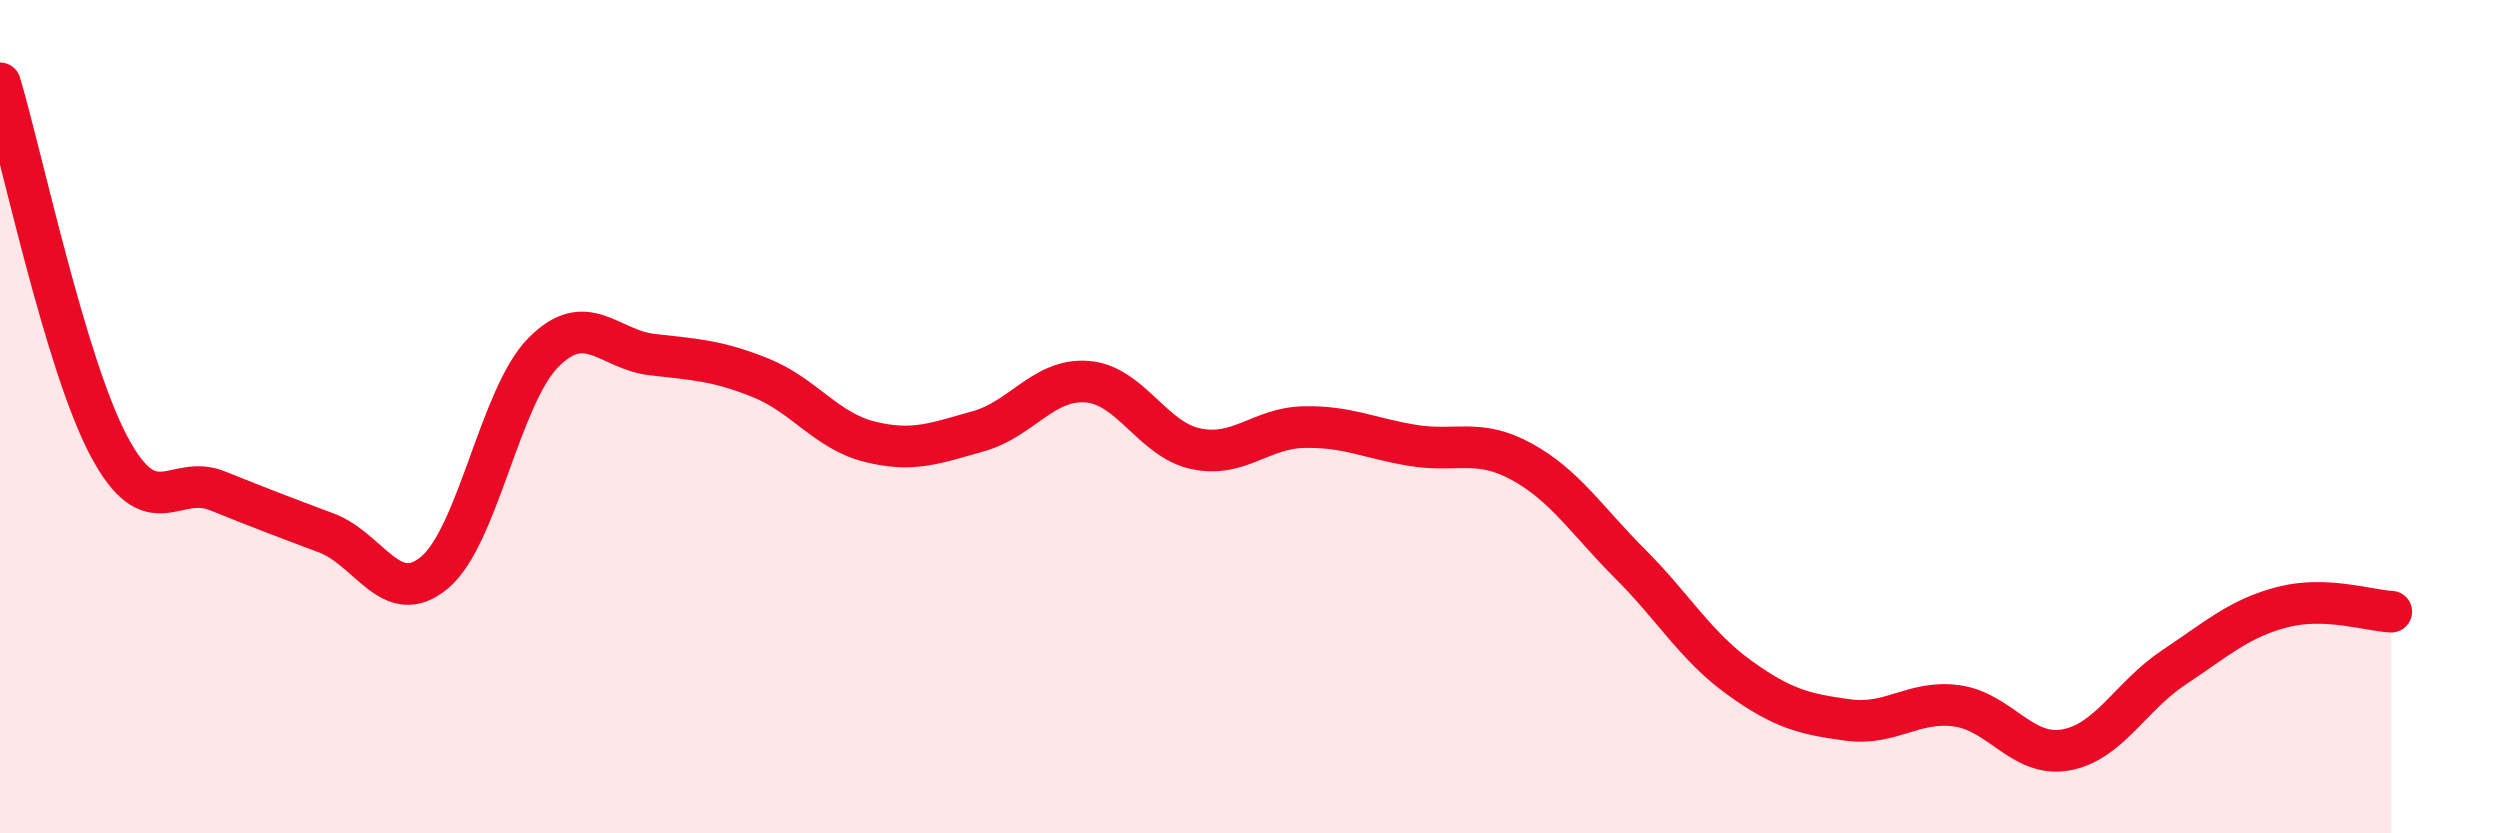
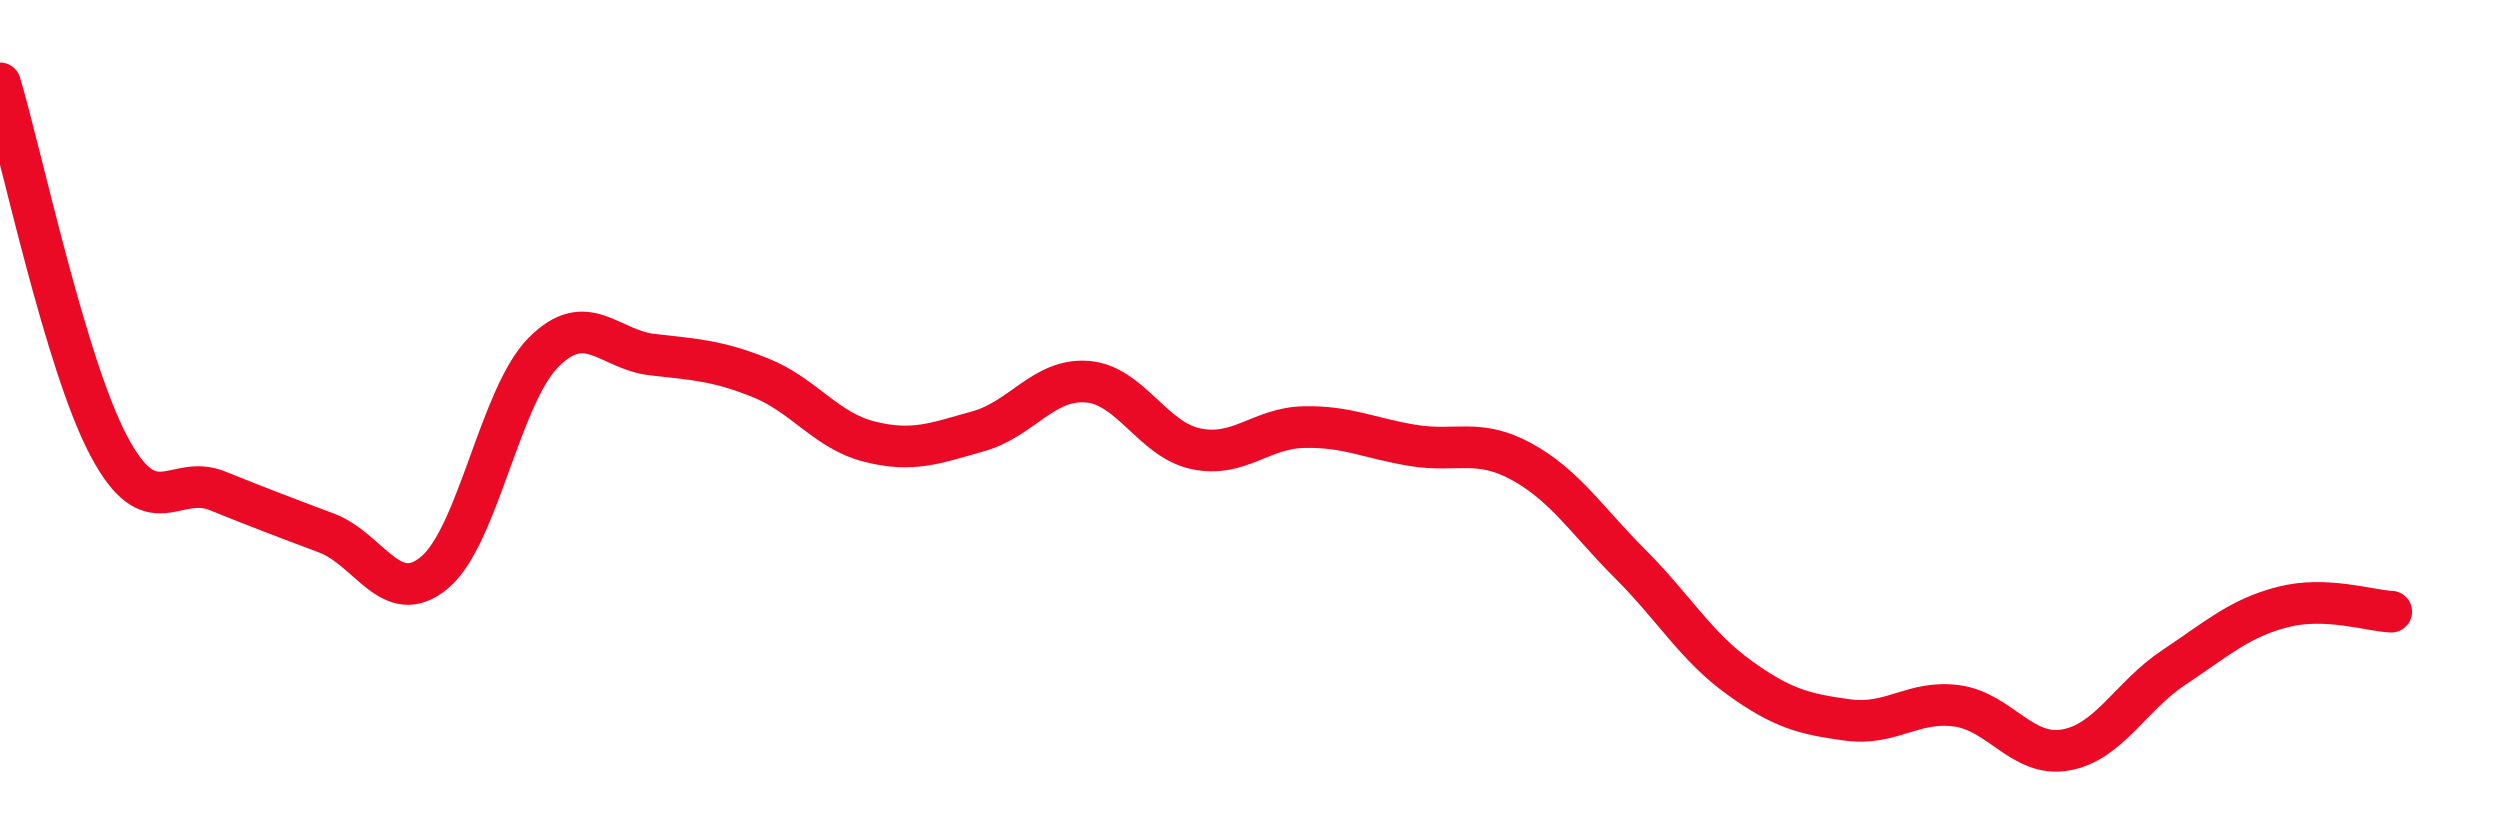
<svg xmlns="http://www.w3.org/2000/svg" width="60" height="20" viewBox="0 0 60 20">
-   <path d="M 0,2 C 0.52,3.74 1.57,8.74 2.61,10.7 C 3.65,12.66 4.18,11.36 5.22,11.78 C 6.26,12.2 6.79,12.4 7.83,12.79 C 8.87,13.18 9.39,14.61 10.43,13.74 C 11.47,12.87 12,9.51 13.04,8.46 C 14.08,7.41 14.61,8.39 15.65,8.51 C 16.69,8.63 17.22,8.65 18.26,9.07 C 19.3,9.49 19.83,10.34 20.87,10.6 C 21.91,10.86 22.44,10.64 23.48,10.35 C 24.52,10.06 25.05,9.08 26.09,9.16 C 27.13,9.24 27.66,10.55 28.7,10.77 C 29.74,10.99 30.26,10.27 31.3,10.25 C 32.34,10.23 32.87,10.52 33.91,10.69 C 34.95,10.86 35.48,10.51 36.52,11.08 C 37.56,11.65 38.09,12.5 39.13,13.54 C 40.17,14.58 40.7,15.51 41.74,16.26 C 42.78,17.01 43.31,17.14 44.35,17.28 C 45.39,17.42 45.92,16.8 46.96,16.94 C 48,17.08 48.53,18.18 49.57,18 C 50.61,17.82 51.13,16.71 52.17,16.02 C 53.21,15.33 53.74,14.84 54.78,14.57 C 55.82,14.3 56.87,14.66 57.39,14.68L57.39 20L0 20Z" fill="#EB0A25" opacity="0.1" stroke-linecap="round" stroke-linejoin="round" />
  <path d="M 0,2 C 0.52,3.74 1.57,8.74 2.61,10.7 C 3.65,12.66 4.18,11.36 5.22,11.78 C 6.26,12.2 6.79,12.4 7.83,12.79 C 8.87,13.18 9.39,14.61 10.43,13.74 C 11.47,12.87 12,9.51 13.04,8.46 C 14.08,7.41 14.61,8.39 15.65,8.51 C 16.69,8.63 17.22,8.65 18.26,9.07 C 19.3,9.49 19.83,10.34 20.87,10.6 C 21.91,10.86 22.44,10.64 23.48,10.35 C 24.52,10.06 25.05,9.08 26.09,9.16 C 27.13,9.24 27.66,10.55 28.7,10.77 C 29.74,10.99 30.26,10.27 31.3,10.25 C 32.34,10.23 32.87,10.52 33.91,10.69 C 34.95,10.86 35.48,10.51 36.52,11.08 C 37.56,11.65 38.09,12.5 39.13,13.54 C 40.17,14.58 40.7,15.51 41.74,16.26 C 42.78,17.01 43.31,17.14 44.35,17.28 C 45.39,17.42 45.92,16.8 46.96,16.94 C 48,17.08 48.53,18.18 49.57,18 C 50.61,17.82 51.13,16.71 52.17,16.02 C 53.21,15.33 53.74,14.84 54.78,14.57 C 55.82,14.3 56.87,14.66 57.39,14.68" stroke="#EB0A25" stroke-width="1" fill="none" stroke-linecap="round" stroke-linejoin="round" />
</svg>